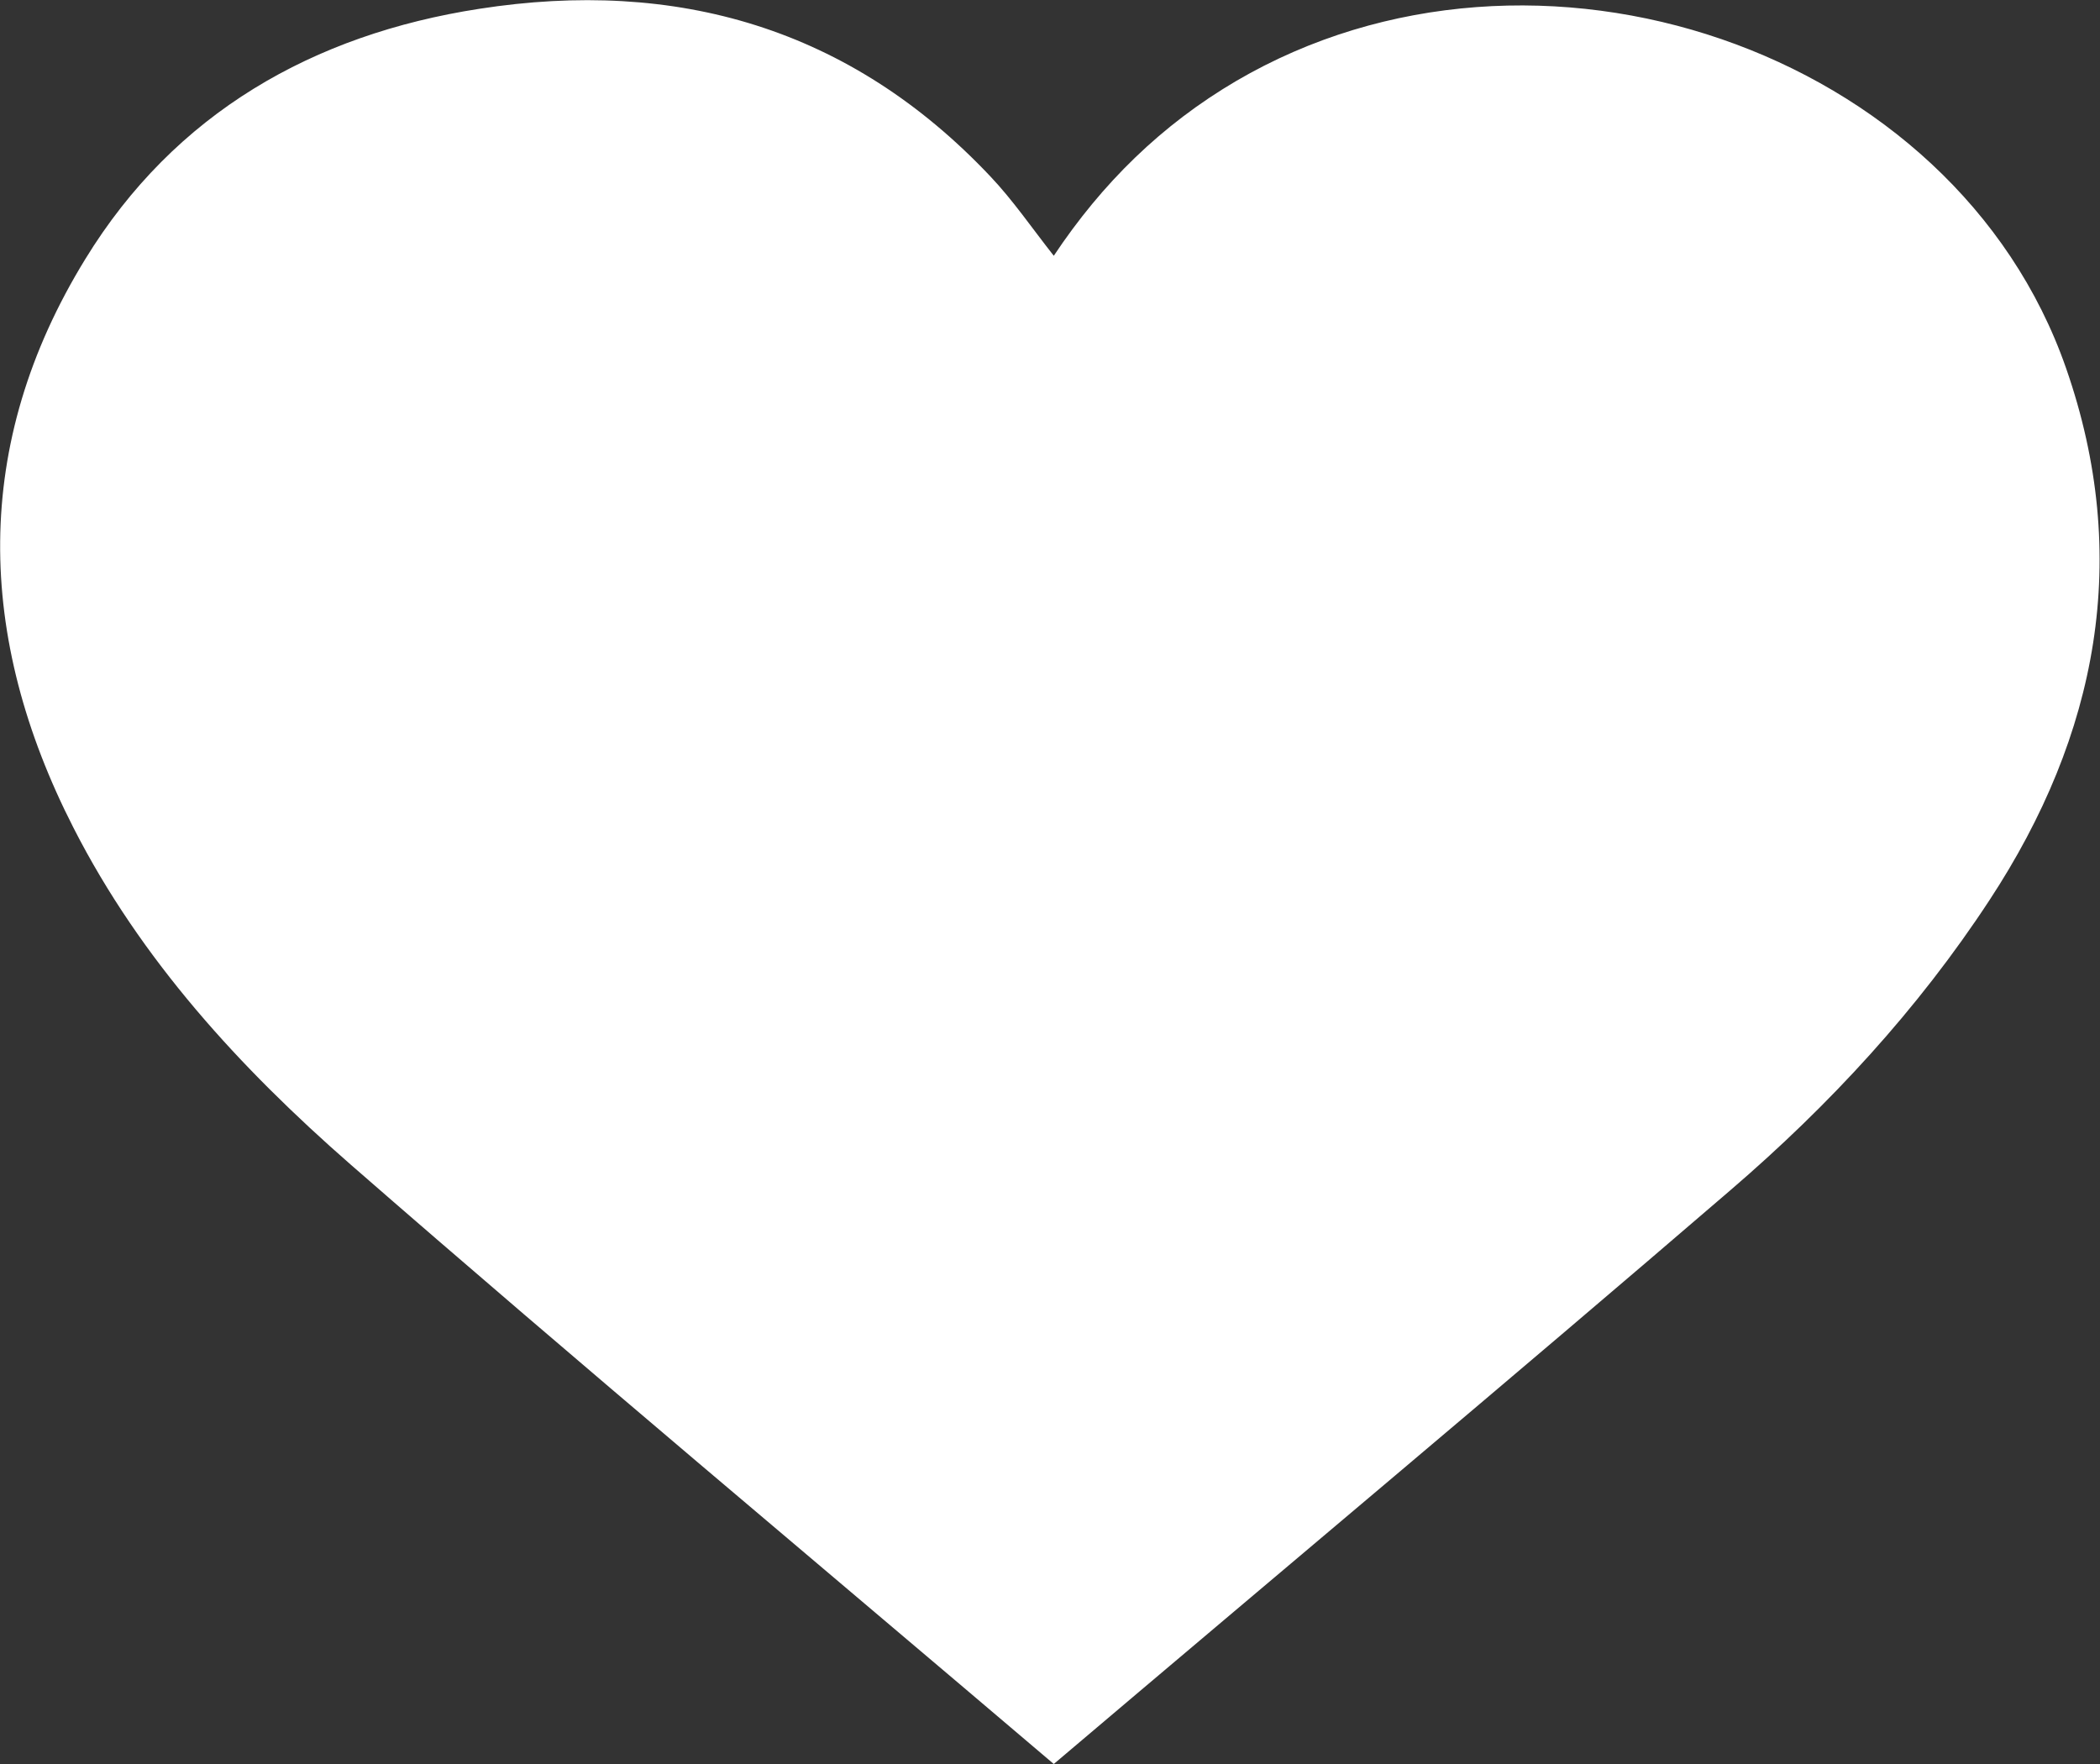
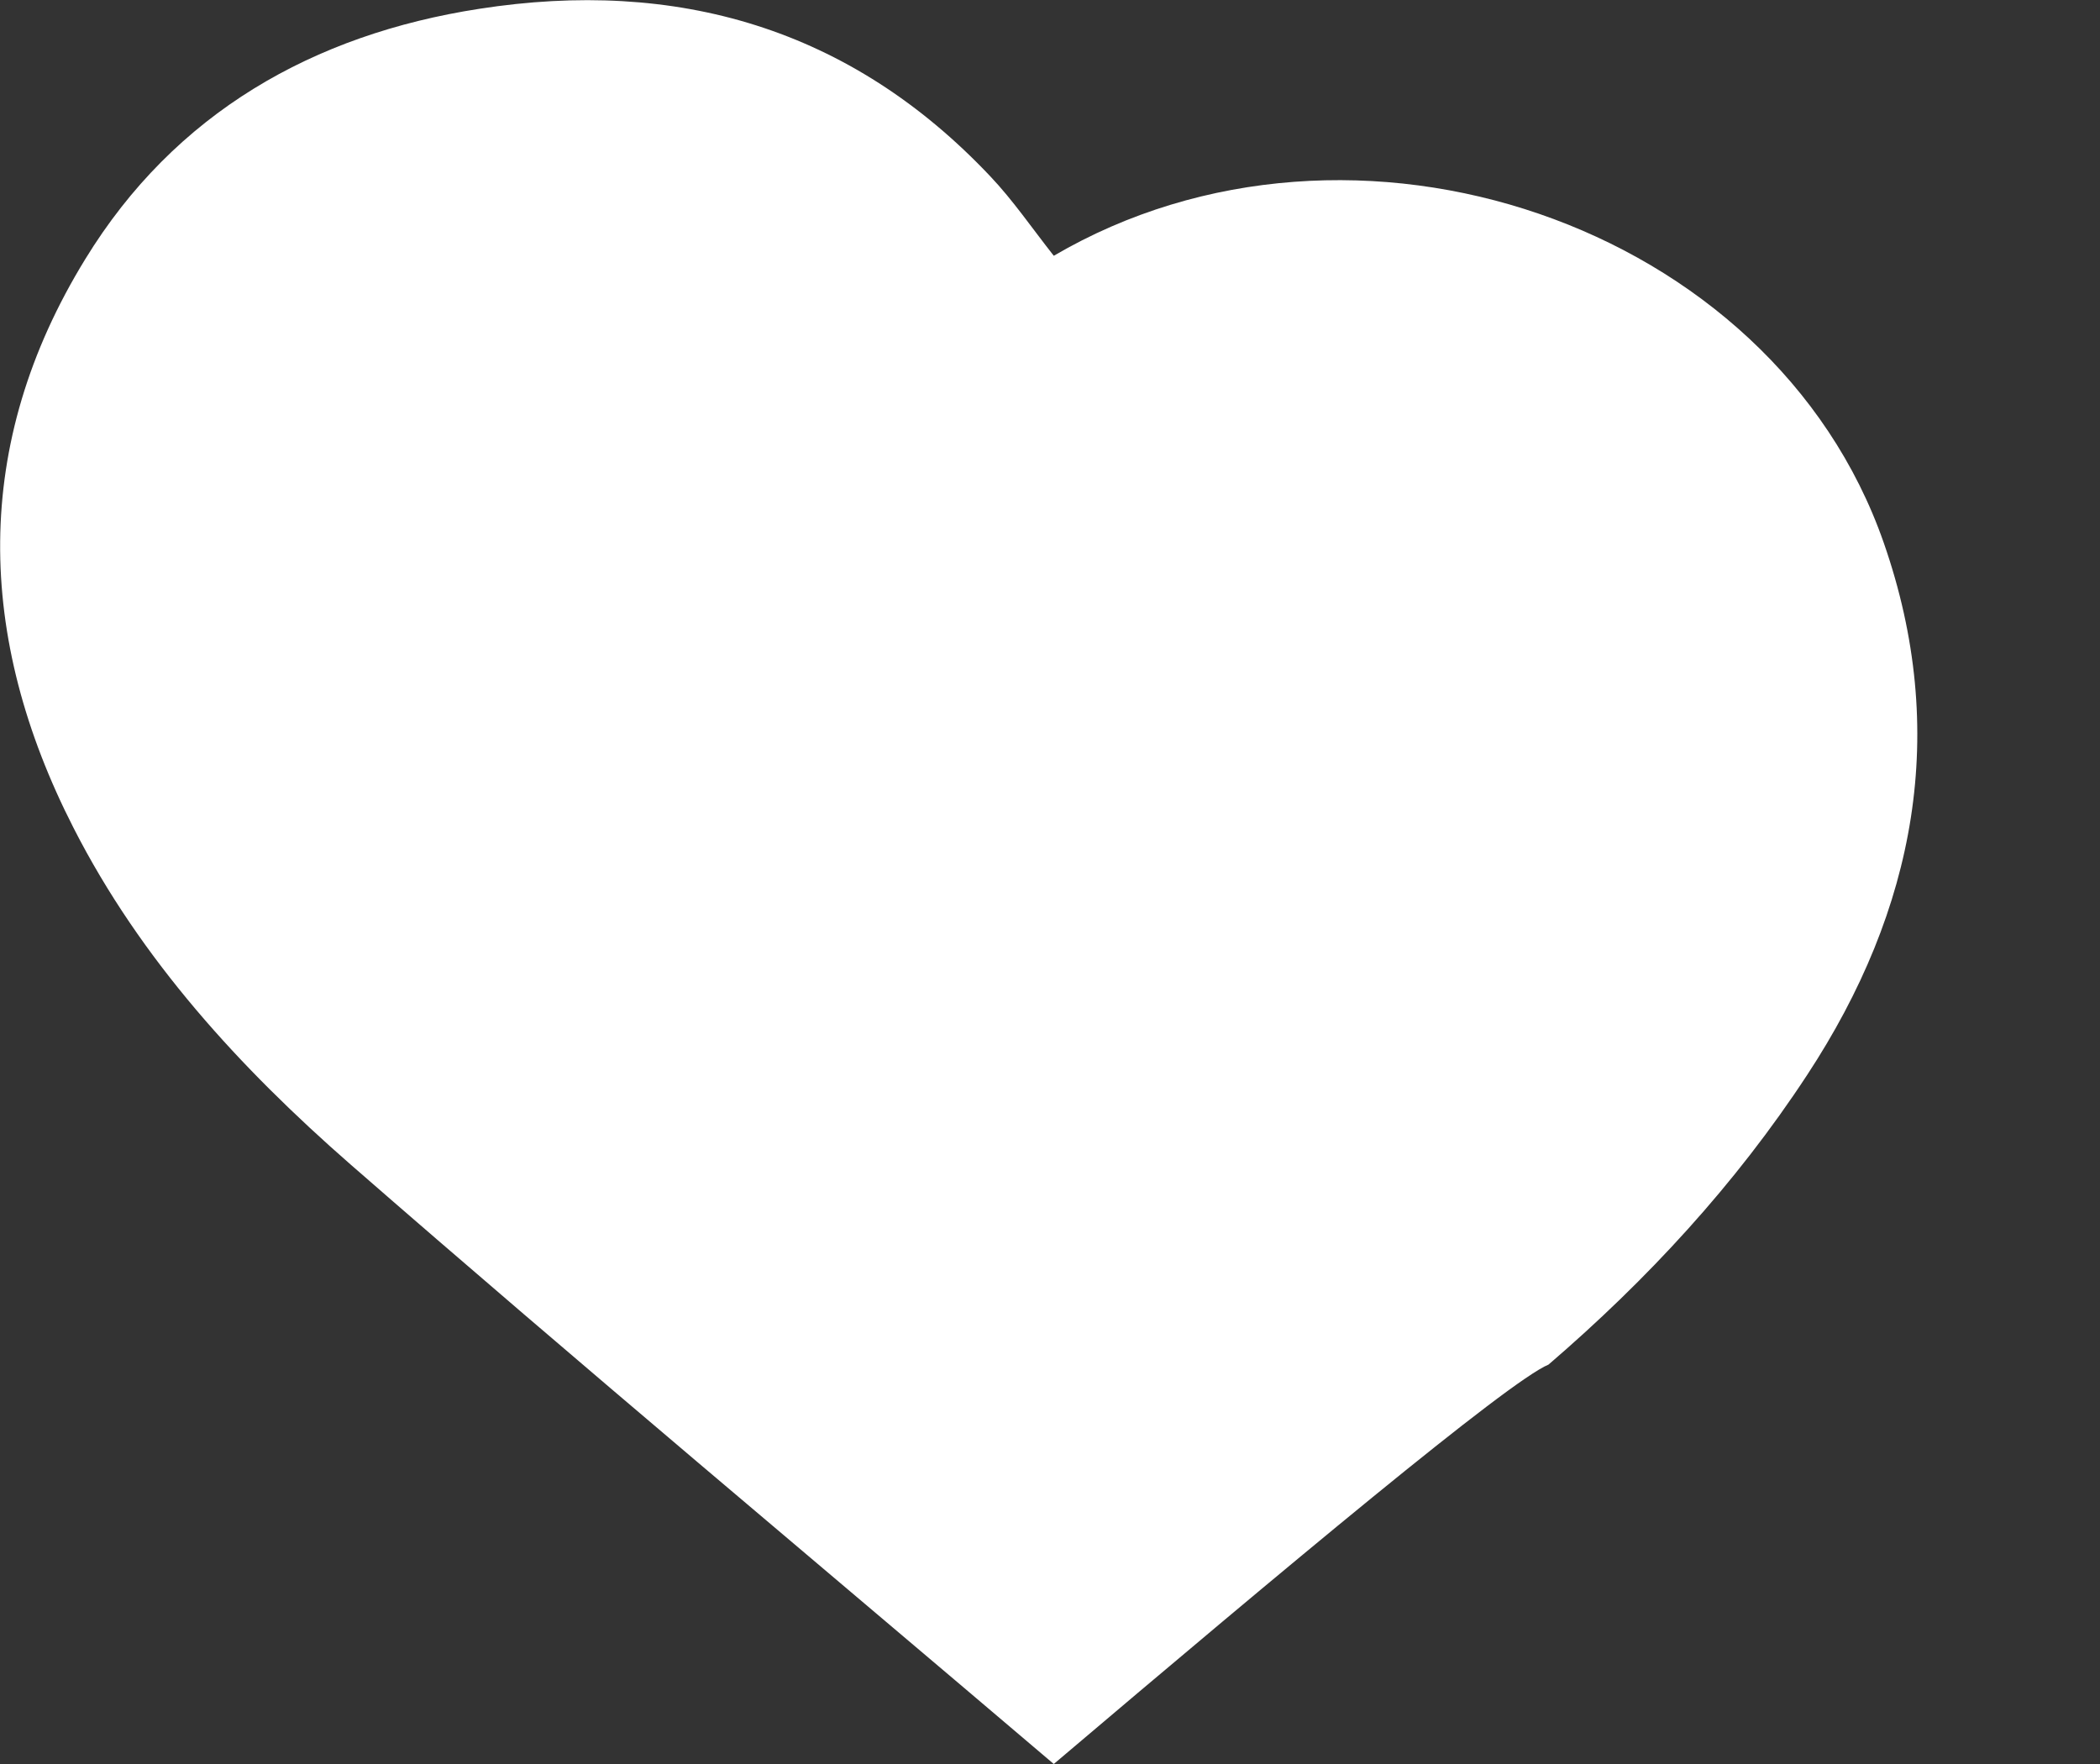
<svg xmlns="http://www.w3.org/2000/svg" version="1.2" baseProfile="tiny" id="Calque_1" x="0px" y="0px" viewBox="0 0 500 420" overflow="visible" xml:space="preserve">
  <rect x="0" y="0" width="500" height="420" fill="#333333" stroke="none" />
-   <path fill="#FFFFFF" d="M250.9,420C194,371.6,138.2,325,83.4,277.2c-26.2-22.9-49.9-48.7-65.9-80.1c-23.2-45.4-24.3-91.3,2.8-135.4  C41.6,26.9,74.6,8.2,114.1,2.1c46.9-7.3,88.3,4.5,121.7,39.9c5.4,5.7,9.9,12.3,15.1,18.9c11.5-17.3,25.7-31.2,43.4-41.6  c71.2-41.7,171.1-7.7,197.6,68.3c15.7,45,7.6,87.4-18.2,126.7c-17.1,26.1-38.1,48.8-61.6,69C359.2,328.8,305.5,373.7,250.9,420z" />
+   <path fill="#FFFFFF" d="M250.9,420C194,371.6,138.2,325,83.4,277.2c-26.2-22.9-49.9-48.7-65.9-80.1c-23.2-45.4-24.3-91.3,2.8-135.4  C41.6,26.9,74.6,8.2,114.1,2.1c46.9-7.3,88.3,4.5,121.7,39.9c5.4,5.7,9.9,12.3,15.1,18.9c71.2-41.7,171.1-7.7,197.6,68.3c15.7,45,7.6,87.4-18.2,126.7c-17.1,26.1-38.1,48.8-61.6,69C359.2,328.8,305.5,373.7,250.9,420z" />
</svg>